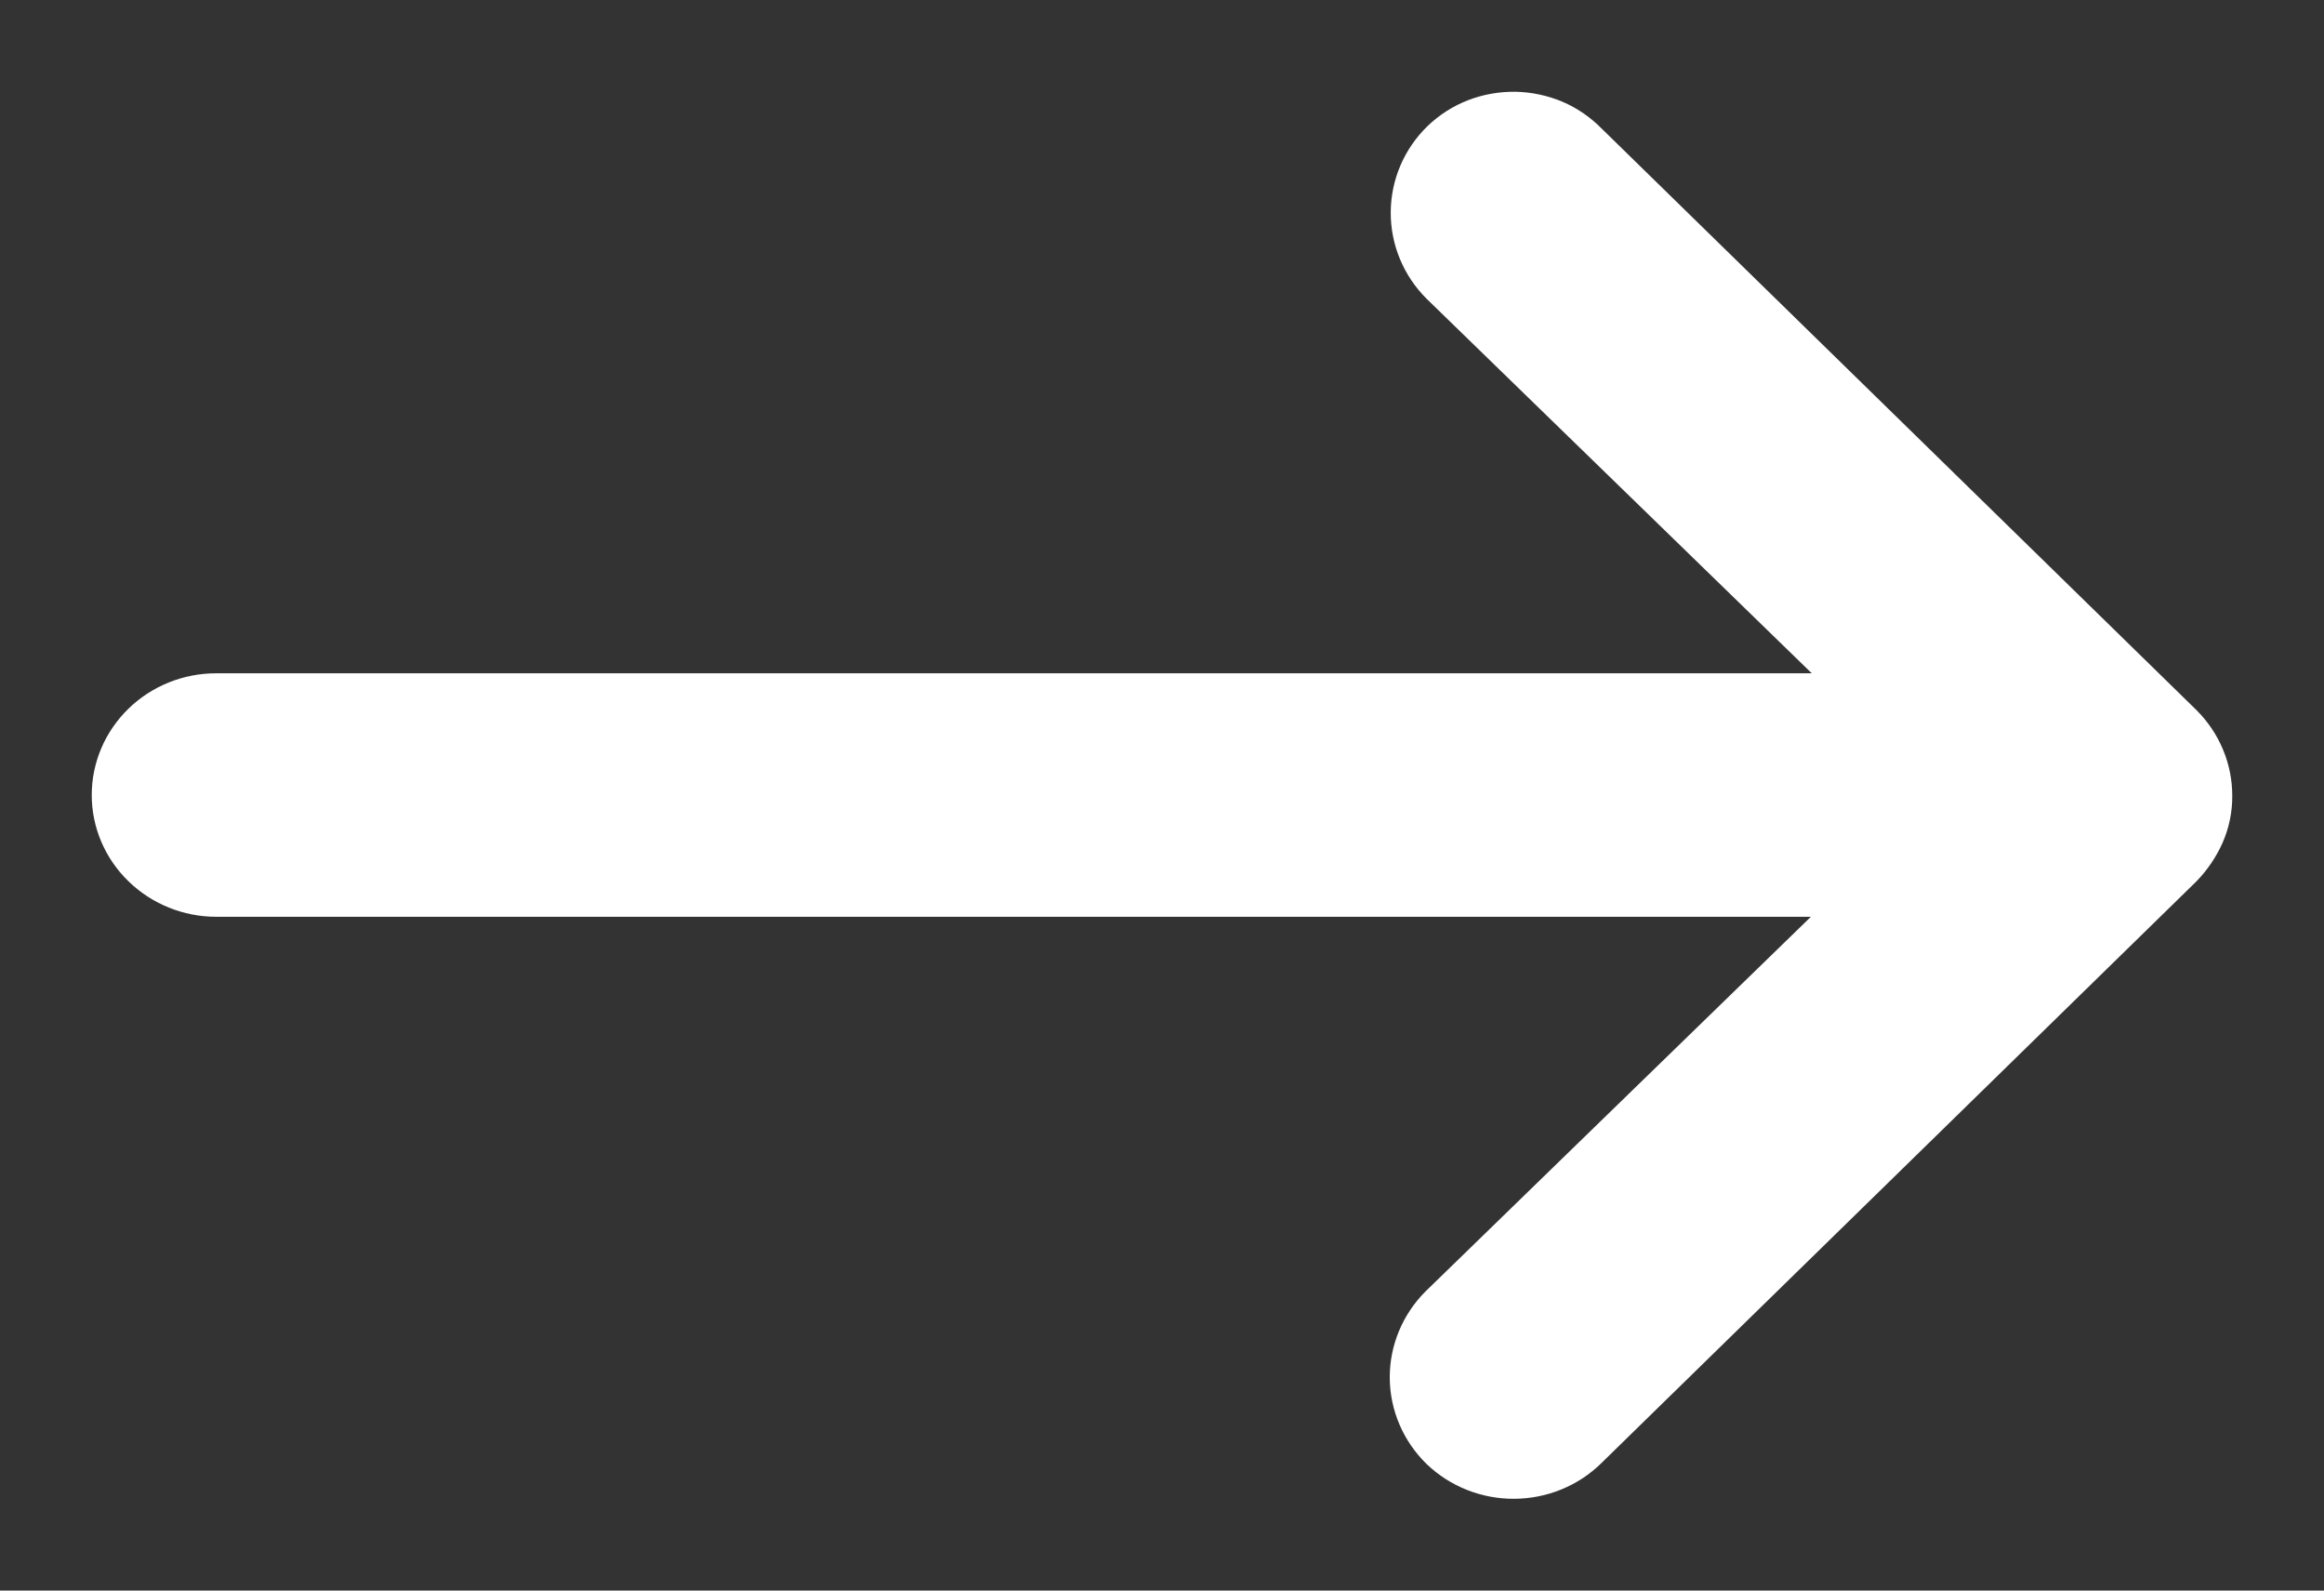
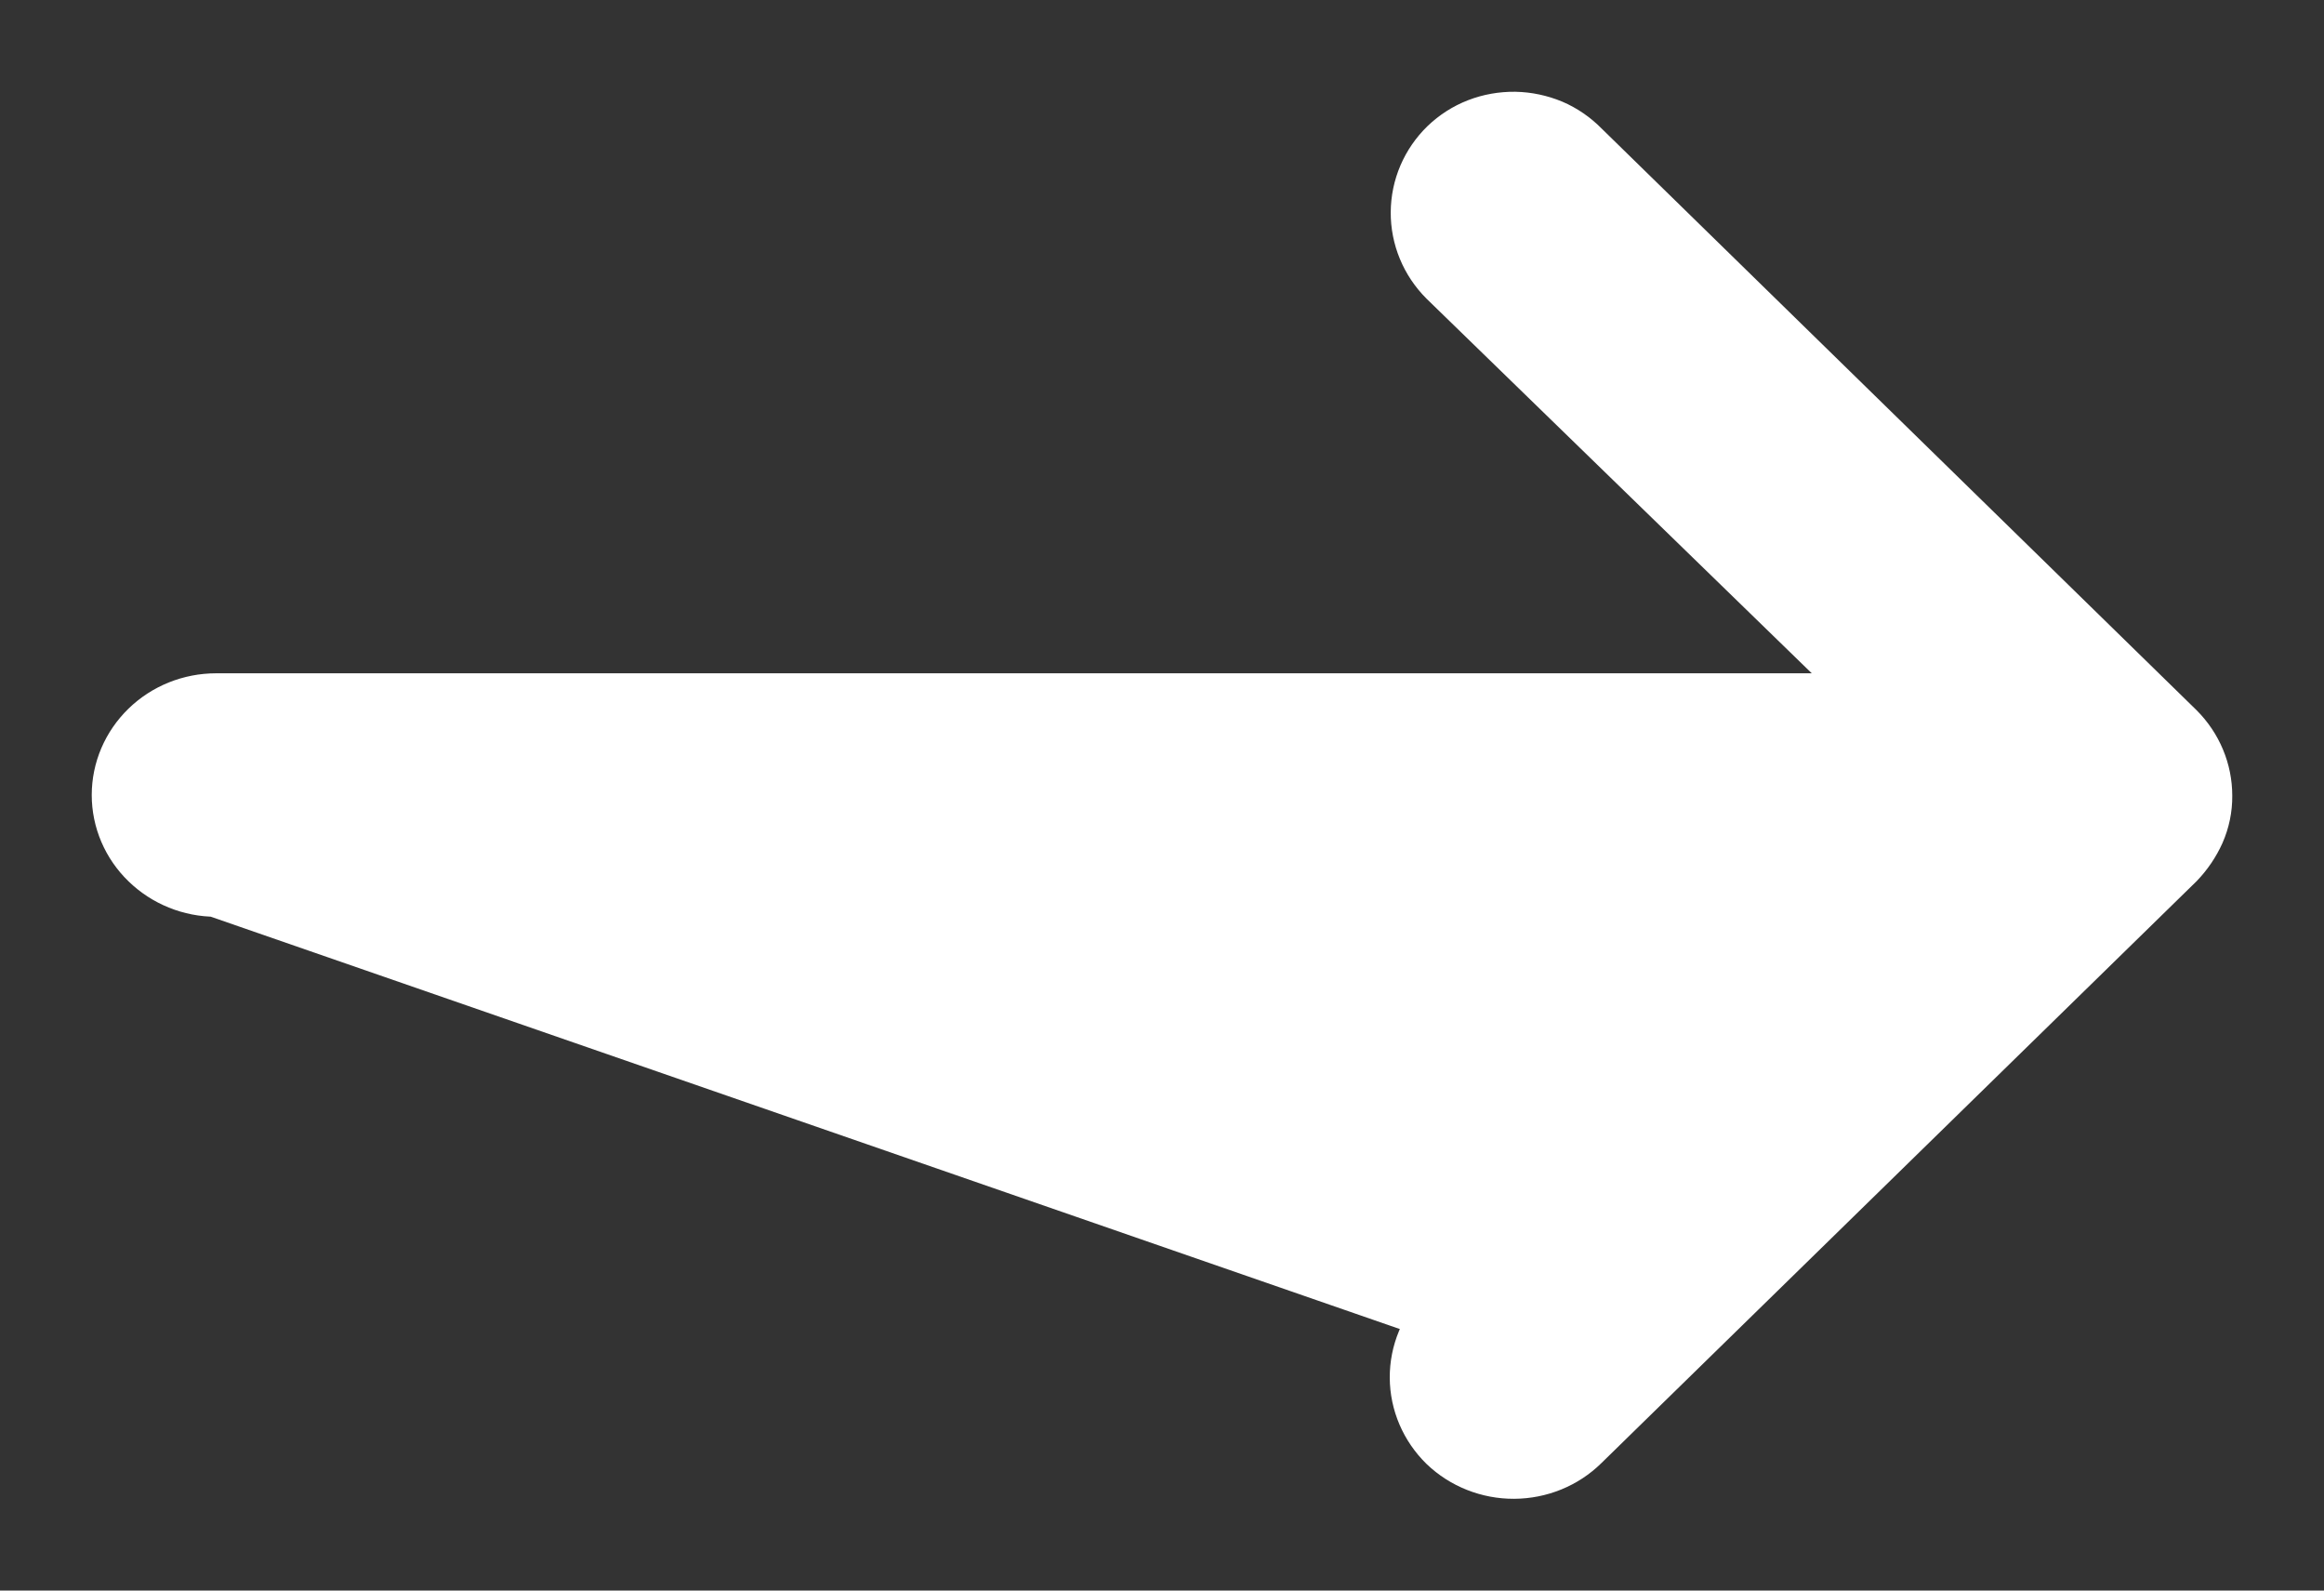
<svg xmlns="http://www.w3.org/2000/svg" width="19" height="13" viewBox="0 0 19 13" fill="none">
  <rect x="0" y="0" width="19" height="13" fill="#333333" stroke="none" />
-   <path d="M11.845 1.21C11.701 1.35 11.621 1.538 11.62 1.736C11.619 1.933 11.697 2.122 11.839 2.264L15.428 5.753H1.767C1.564 5.753 1.369 5.831 1.225 5.971C1.081 6.111 1 6.3 1 6.498C1 6.695 1.081 6.885 1.225 7.024C1.369 7.164 1.564 7.243 1.767 7.243H15.421L11.831 10.732C11.69 10.873 11.611 11.063 11.612 11.26C11.613 11.457 11.694 11.646 11.837 11.786C11.981 11.924 12.176 12.001 12.378 12C12.581 11.999 12.775 11.92 12.917 11.78L17.782 7.025C17.848 6.956 17.902 6.876 17.941 6.79C17.981 6.699 18.001 6.602 18 6.504C18 6.309 17.922 6.122 17.782 5.982L12.917 1.227C12.848 1.157 12.766 1.1 12.675 1.061C12.583 1.023 12.485 1.002 12.385 1C12.285 0.999 12.186 1.016 12.093 1.052C12 1.088 11.916 1.142 11.845 1.21Z" fill="white" stroke="white" stroke-width="0.5" />
+   <path d="M11.845 1.21C11.701 1.35 11.621 1.538 11.62 1.736C11.619 1.933 11.697 2.122 11.839 2.264L15.428 5.753H1.767C1.564 5.753 1.369 5.831 1.225 5.971C1.081 6.111 1 6.3 1 6.498C1 6.695 1.081 6.885 1.225 7.024C1.369 7.164 1.564 7.243 1.767 7.243L11.831 10.732C11.69 10.873 11.611 11.063 11.612 11.26C11.613 11.457 11.694 11.646 11.837 11.786C11.981 11.924 12.176 12.001 12.378 12C12.581 11.999 12.775 11.92 12.917 11.78L17.782 7.025C17.848 6.956 17.902 6.876 17.941 6.79C17.981 6.699 18.001 6.602 18 6.504C18 6.309 17.922 6.122 17.782 5.982L12.917 1.227C12.848 1.157 12.766 1.1 12.675 1.061C12.583 1.023 12.485 1.002 12.385 1C12.285 0.999 12.186 1.016 12.093 1.052C12 1.088 11.916 1.142 11.845 1.21Z" fill="white" stroke="white" stroke-width="0.5" />
</svg>